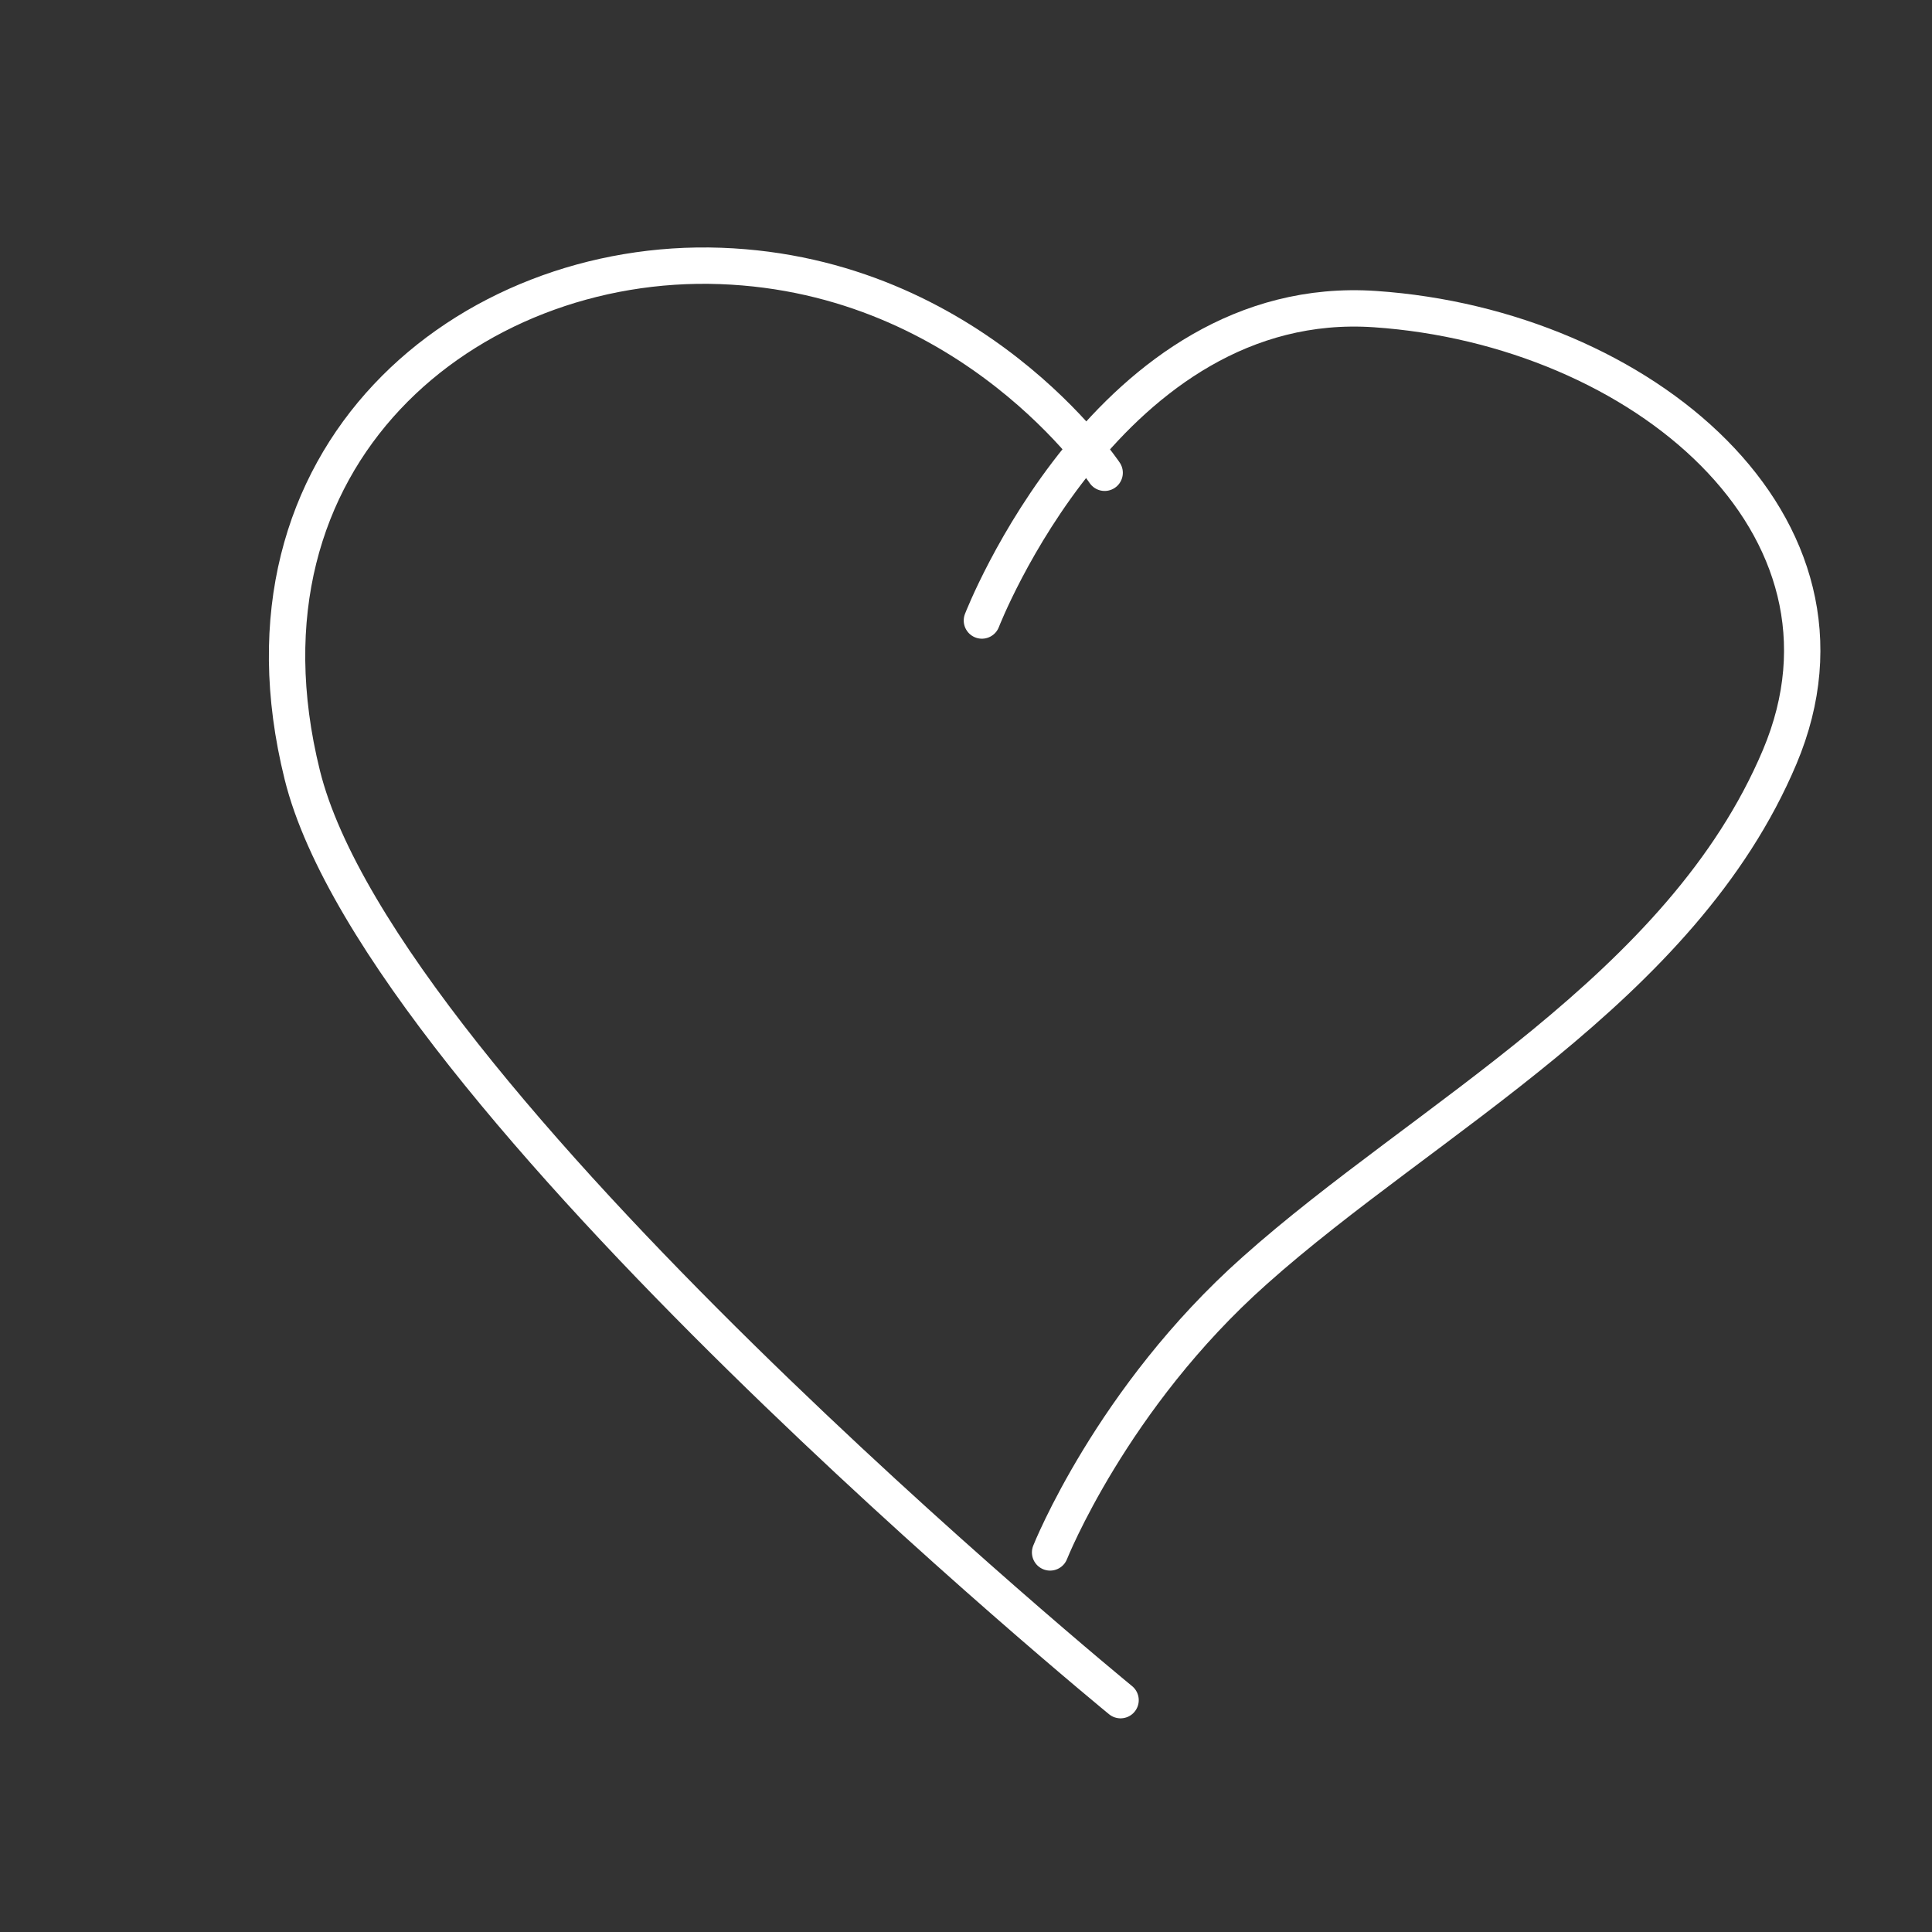
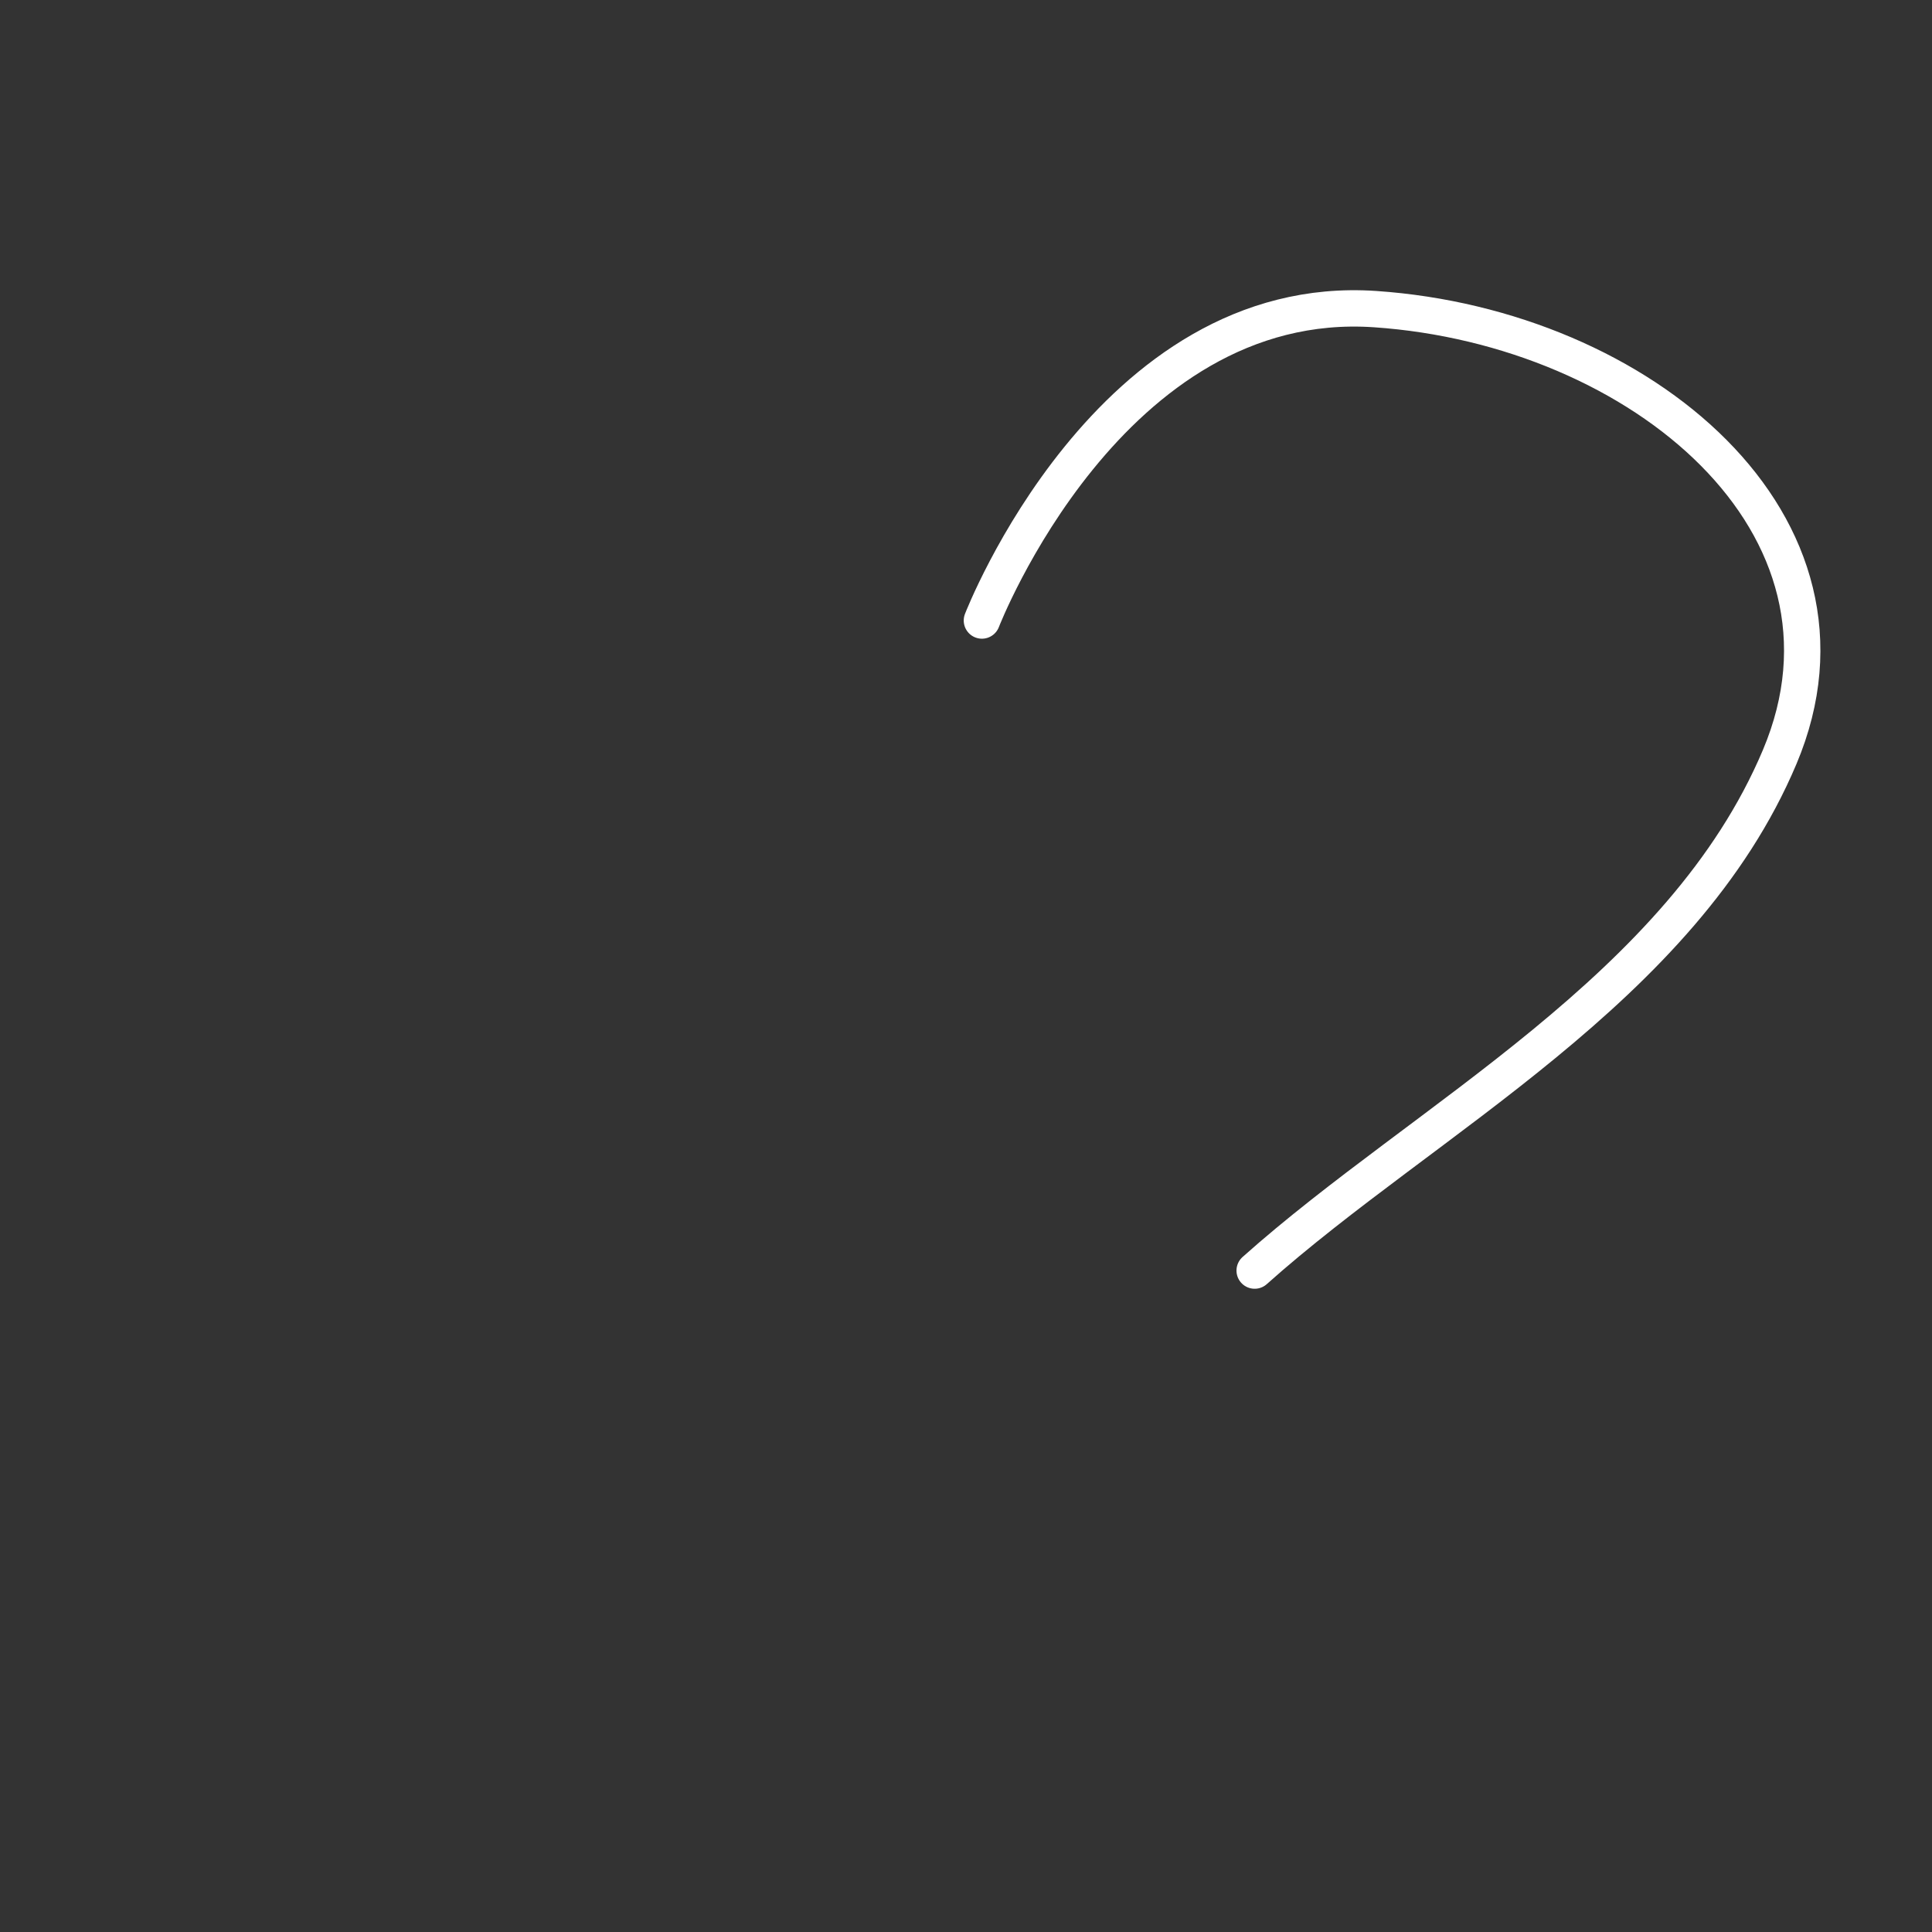
<svg xmlns="http://www.w3.org/2000/svg" id="Réteg_1" baseProfile="tiny" version="1.2" viewBox="0 0 85 85">
  <rect x="0" y="0" width="85" height="85" fill="#333333" stroke="none" />
-   <path d="M48.6,20.8s-5.8-8.7-16.9-9.1-21.9,8.3-18.4,22.4,36,40.7,36,40.7" fill="none" stroke="#fff" stroke-linecap="round" stroke-linejoin="round" stroke-width="1.6" />
-   <path d="M43.2,27.3s5.6-14.5,17.3-13.7,22.1,9.5,17.8,19.7-15.6,15.9-23.1,22.6c-6.3,5.6-9,12.4-9,12.4" fill="none" stroke="#fff" stroke-linecap="round" stroke-linejoin="round" stroke-width="1.6" />
+   <path d="M43.2,27.3s5.6-14.5,17.3-13.7,22.1,9.5,17.8,19.7-15.6,15.9-23.1,22.6" fill="none" stroke="#fff" stroke-linecap="round" stroke-linejoin="round" stroke-width="1.6" />
</svg>